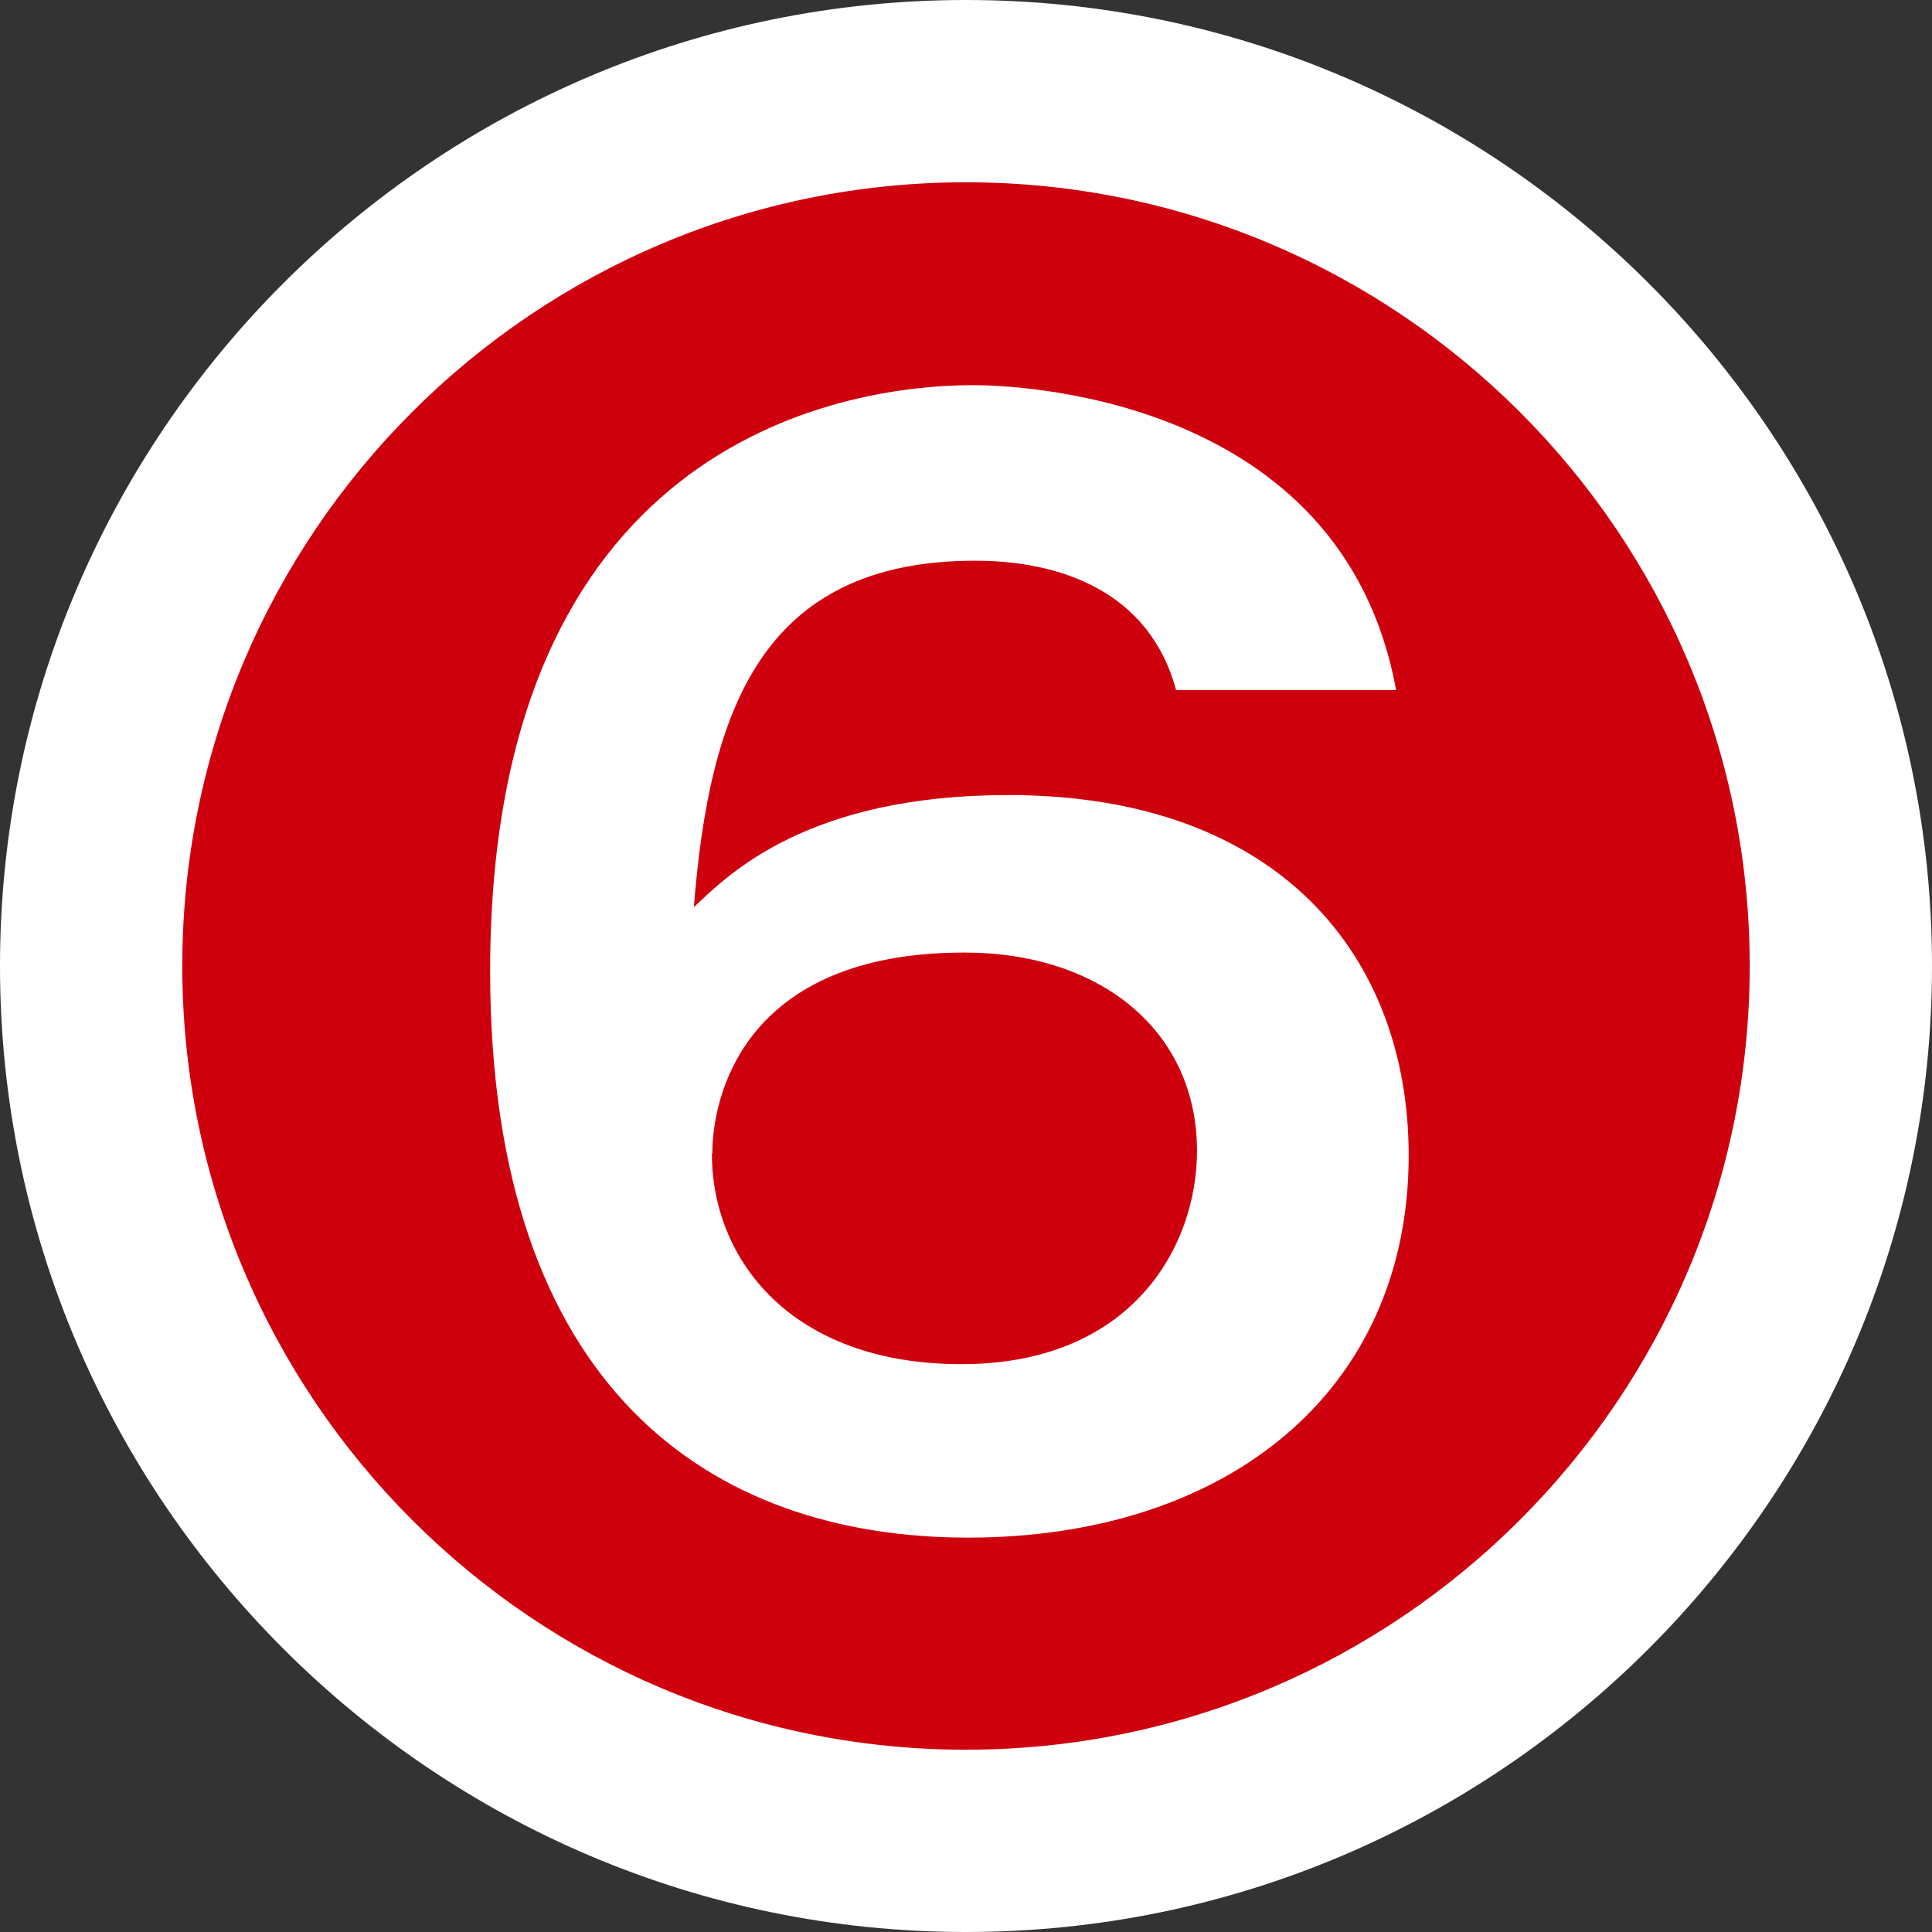
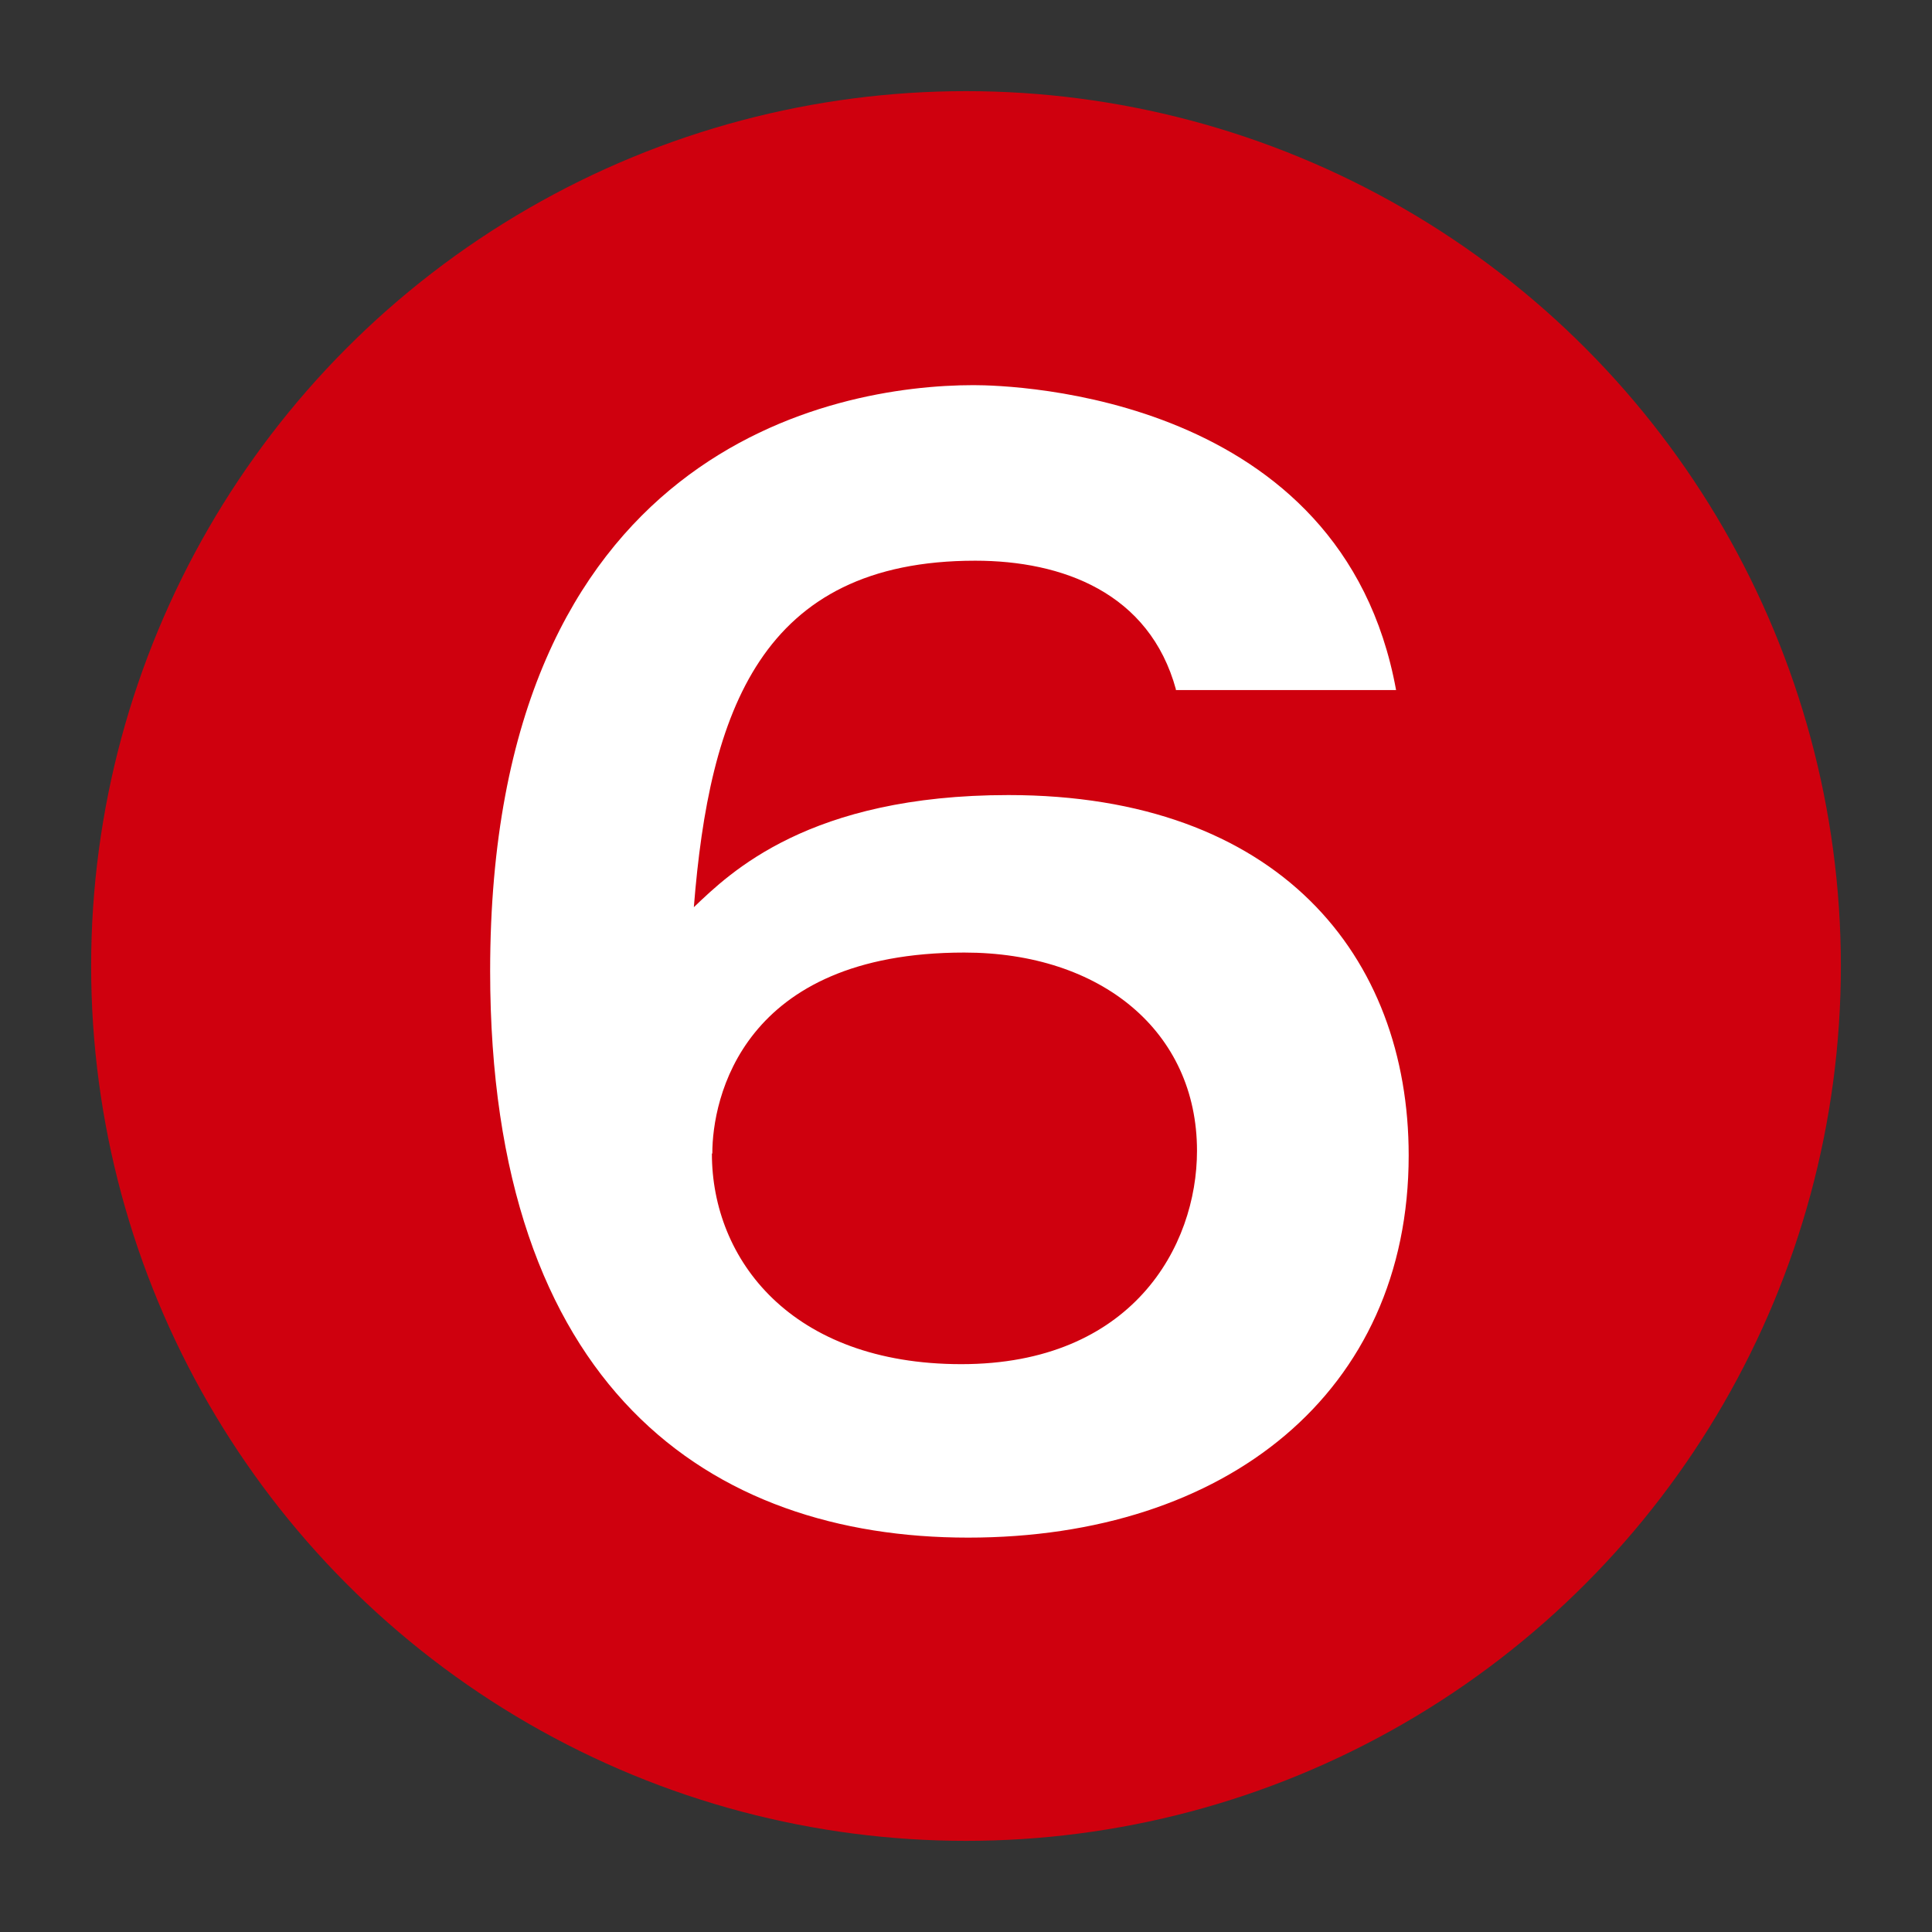
<svg xmlns="http://www.w3.org/2000/svg" id="a" width="46" height="46" viewBox="0 0 46 46">
  <rect x="0" y="0" width="46" height="46" fill="#333333" stroke="none" />
  <circle cx="23" cy="23" r="20.83" style="fill:#cf000e; stroke-width:0px;" />
-   <path d="m23,46C10.32,46,0,35.68,0,23S10.32,0,23,0s23,10.32,23,23-10.32,23-23,23Zm0-41.66C12.71,4.34,4.34,12.71,4.34,23s8.37,18.66,18.66,18.66,18.66-8.37,18.66-18.66S33.29,4.34,23,4.34Z" style="fill:#fff; stroke-width:0px;" />
  <path d="m28,16.42c-.63-2.31-2.71-3.07-4.78-3.07-5.11,0-6.33,3.6-6.7,8.25.86-.82,2.74-2.67,7.49-2.67,6.43,0,9.53,3.83,9.53,8.58,0,5.64-4.35,9.1-10.49,9.1s-11.38-3.56-11.38-13.49c0-12.44,8.18-13.95,11.51-13.95.96,0,8.78.23,10.06,7.26h-5.25Zm-11.05,11.05c0,2.51,1.88,5.01,5.94,5.01s5.61-2.8,5.61-5.08c0-2.84-2.28-4.72-5.54-4.72-5.31,0-6,3.5-6,4.78Z" style="fill:#fff; stroke-width:0px;" />
</svg>